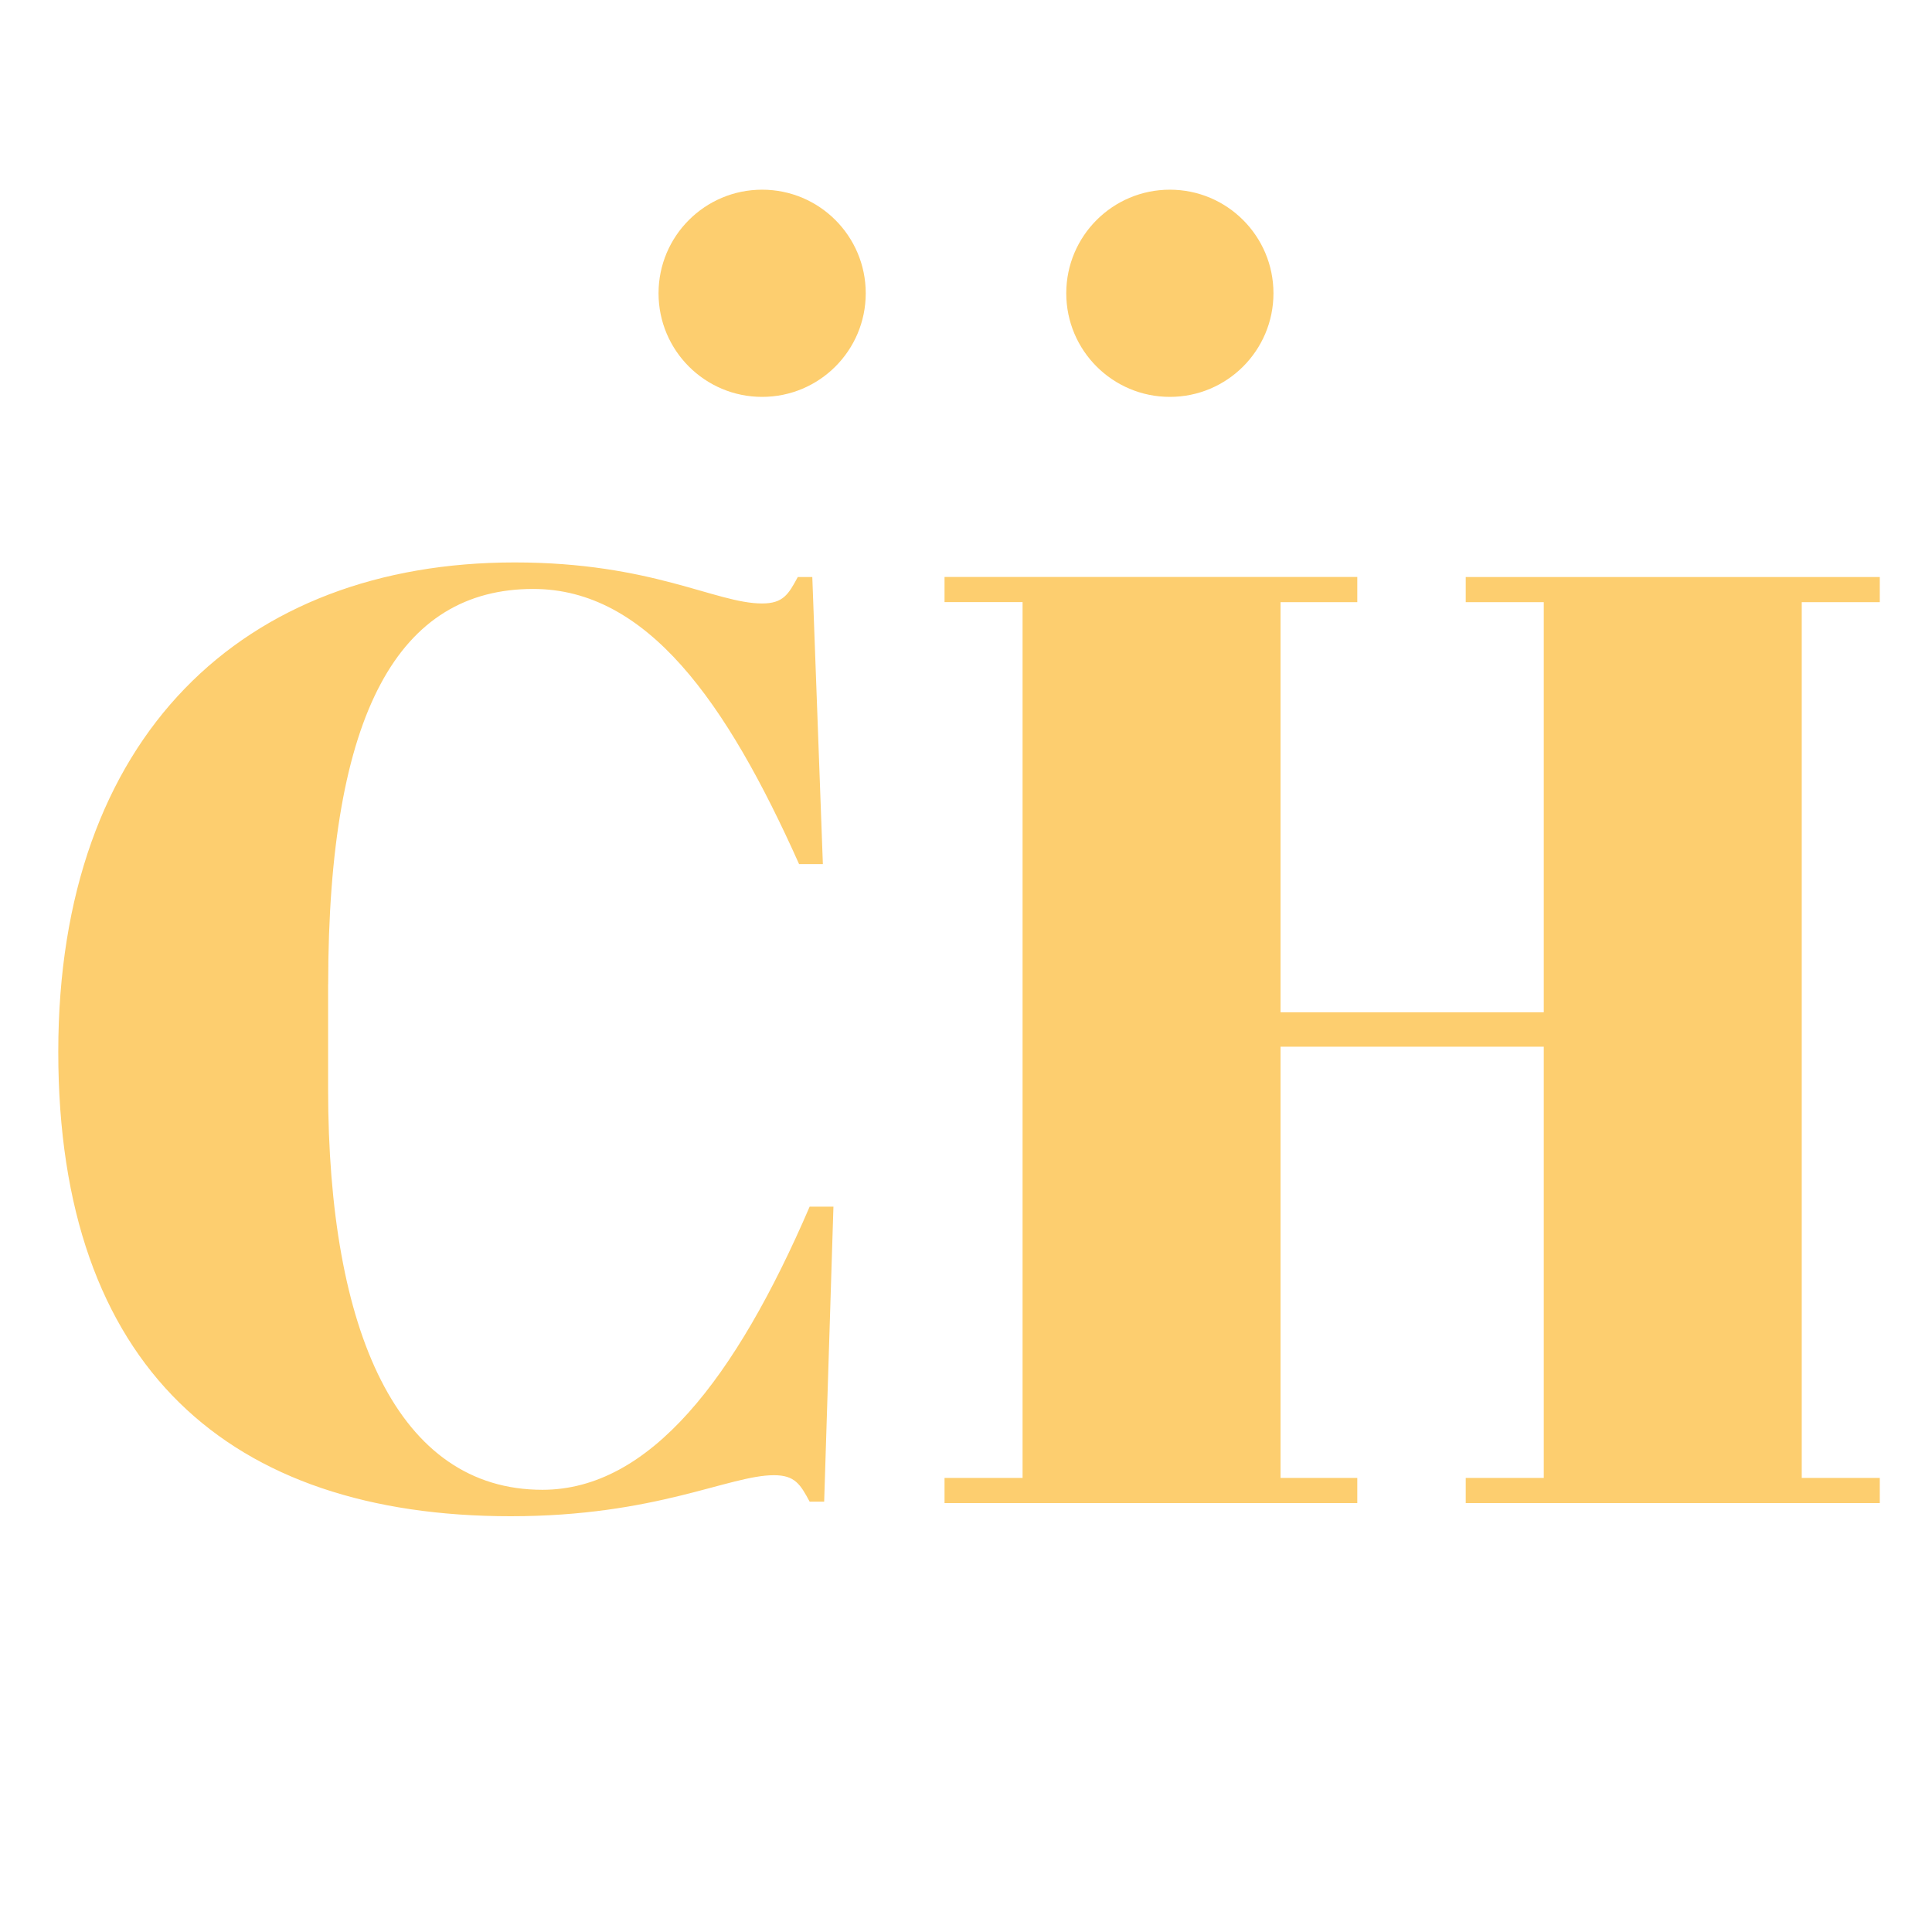
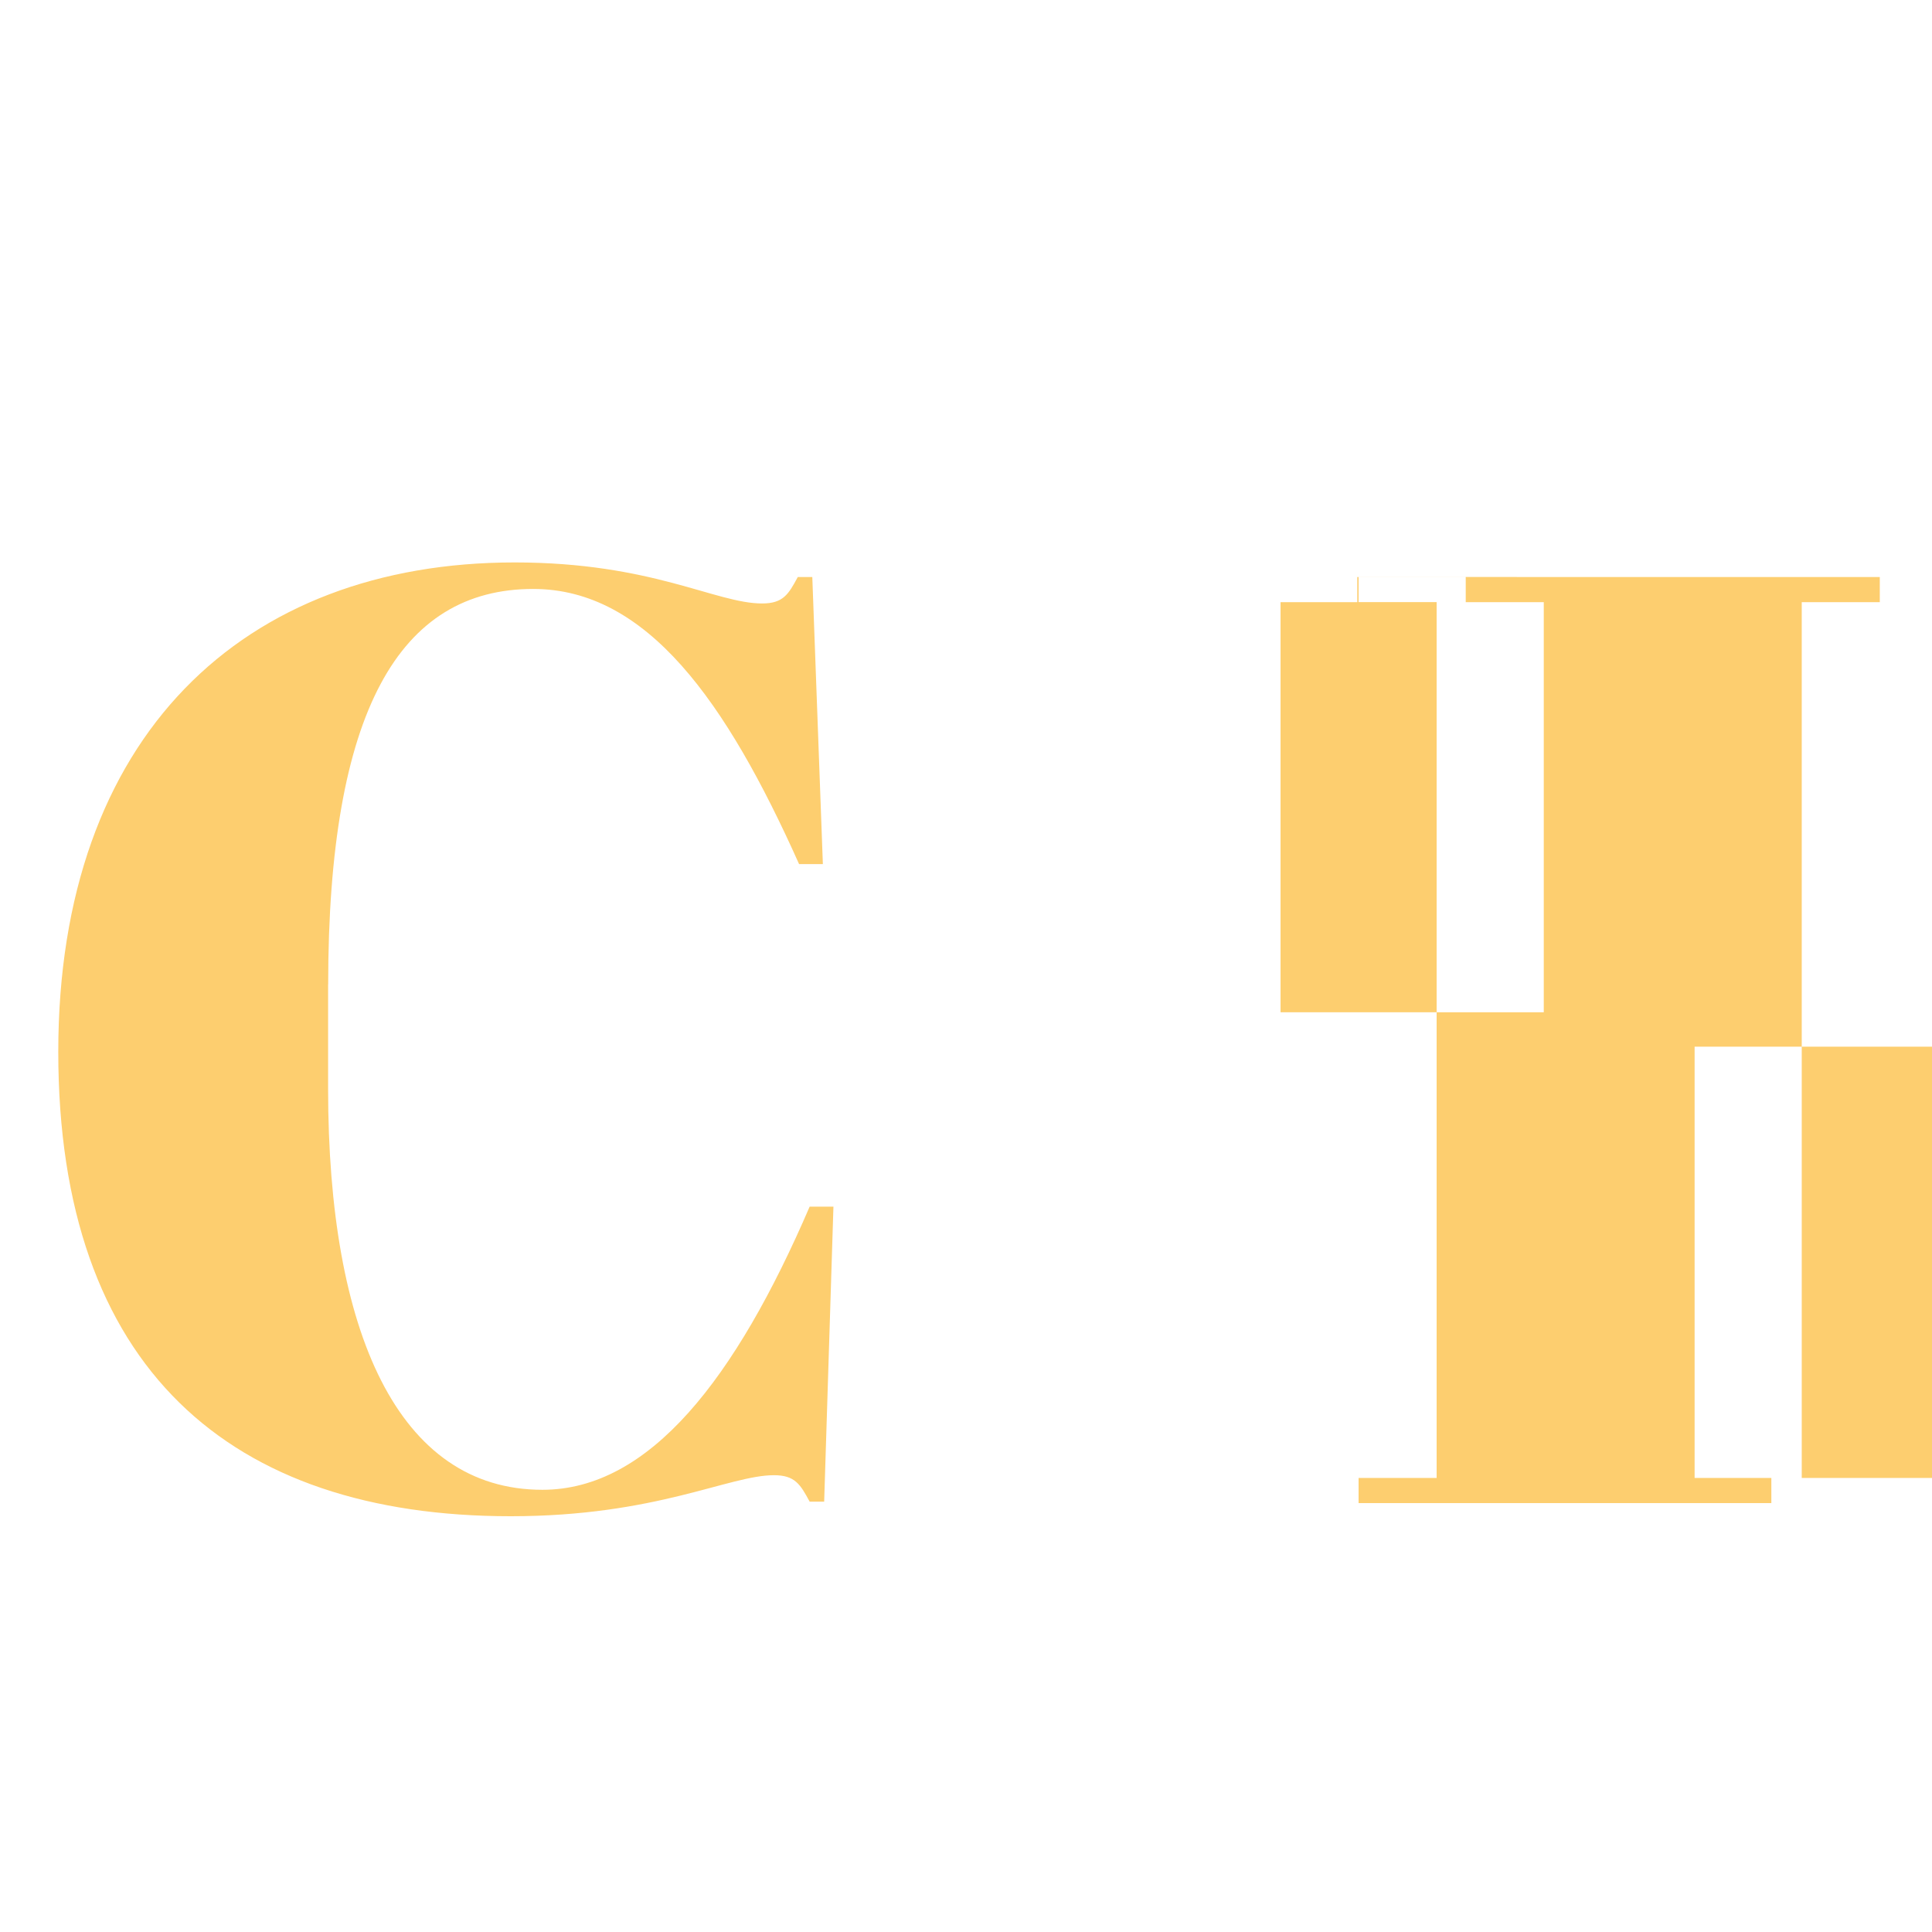
<svg xmlns="http://www.w3.org/2000/svg" version="1.1" width="283.46" height="283.46">
  <svg id="SvgjsSvg1001" version="1.1" viewBox="0 0 283.46 283.46">
    <defs>
      <style>
      .st0 {
        fill: #fdce6f;
      }
    </style>
    </defs>
    <g>
      <path class="st0" d="M48.14,144.44v15.33c0,35.71,10.29,58.81,31.44,58.81,15.72,0,28.34-16.3,39.21-41.54h3.49l-1.36,43.28h-2.13c-1.36-2.52-2.14-3.88-5.24-3.88-6.6,0-17.27,6.02-38.62,6.02-41.15,0-66.38-21.74-66.38-68.13s27.17-71.81,66.96-71.81c20.19,0,29.5,6.02,36.3,6.02,3.11,0,3.88-1.36,5.24-3.88h2.13l1.55,42.12h-3.49c-10.68-23.87-22.32-40.37-39.01-40.37-19.6,0-30.08,17.86-30.08,58.03Z" />
-       <path class="st0" d="M199.14,84.66v3.69h-11.26v60.17h38.62v-60.17h-11.45v-3.69h60.75v3.69h-11.45v128.49h11.45v3.69h-60.75v-3.69h11.45v-63.27h-38.62v63.27h11.26v3.69h-60.56v-3.69h11.45V88.34h-11.45v-3.69h60.56Z" />
+       <path class="st0" d="M199.14,84.66v3.69h-11.26v60.17h38.62v-60.17h-11.45v-3.69h60.75v3.69h-11.45v128.49h11.45v3.69v-3.69h11.45v-63.27h-38.62v63.27h11.26v3.69h-60.56v-3.69h11.45V88.34h-11.45v-3.69h60.56Z" />
    </g>
    <g>
-       <circle class="st0" cx="111.82" cy="43.03" r="15.2" />
-       <circle class="st0" cx="171.64" cy="43.03" r="15.2" />
-     </g>
+       </g>
  </svg>
  <style>@media (prefers-color-scheme: light) { :root { filter: none; } }
@media (prefers-color-scheme: dark) { :root { filter: none; } }
</style>
</svg>